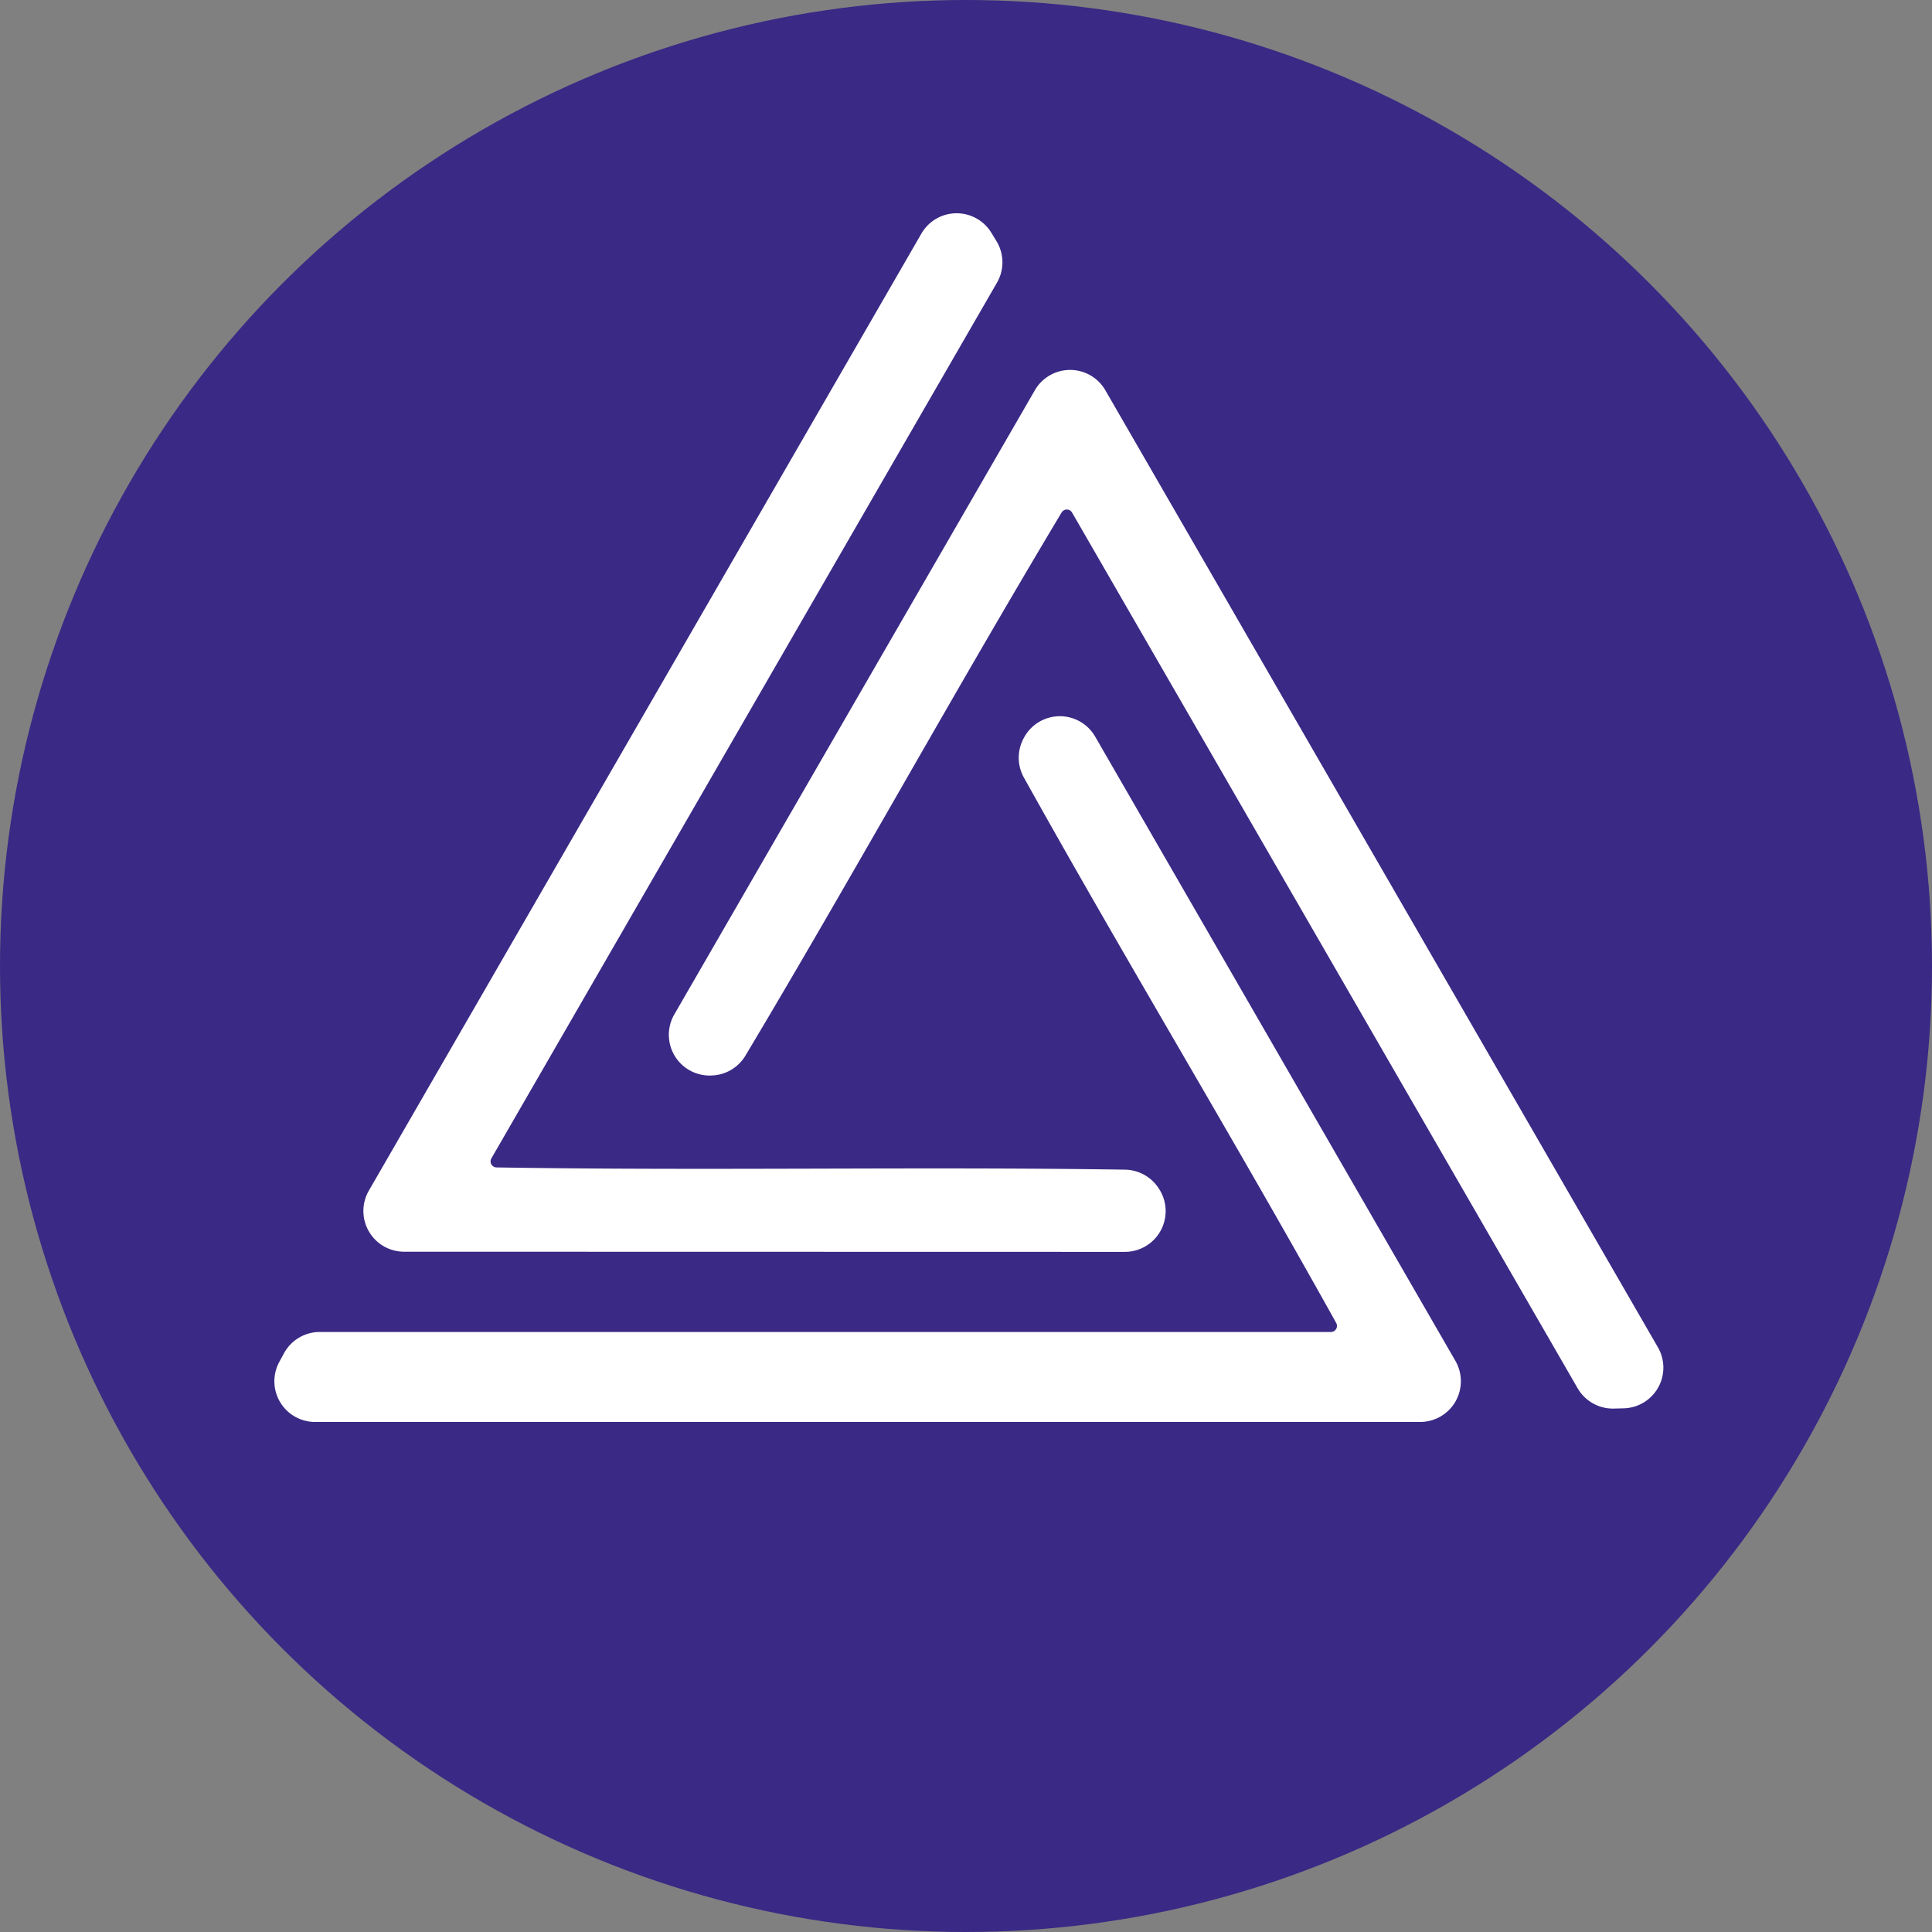
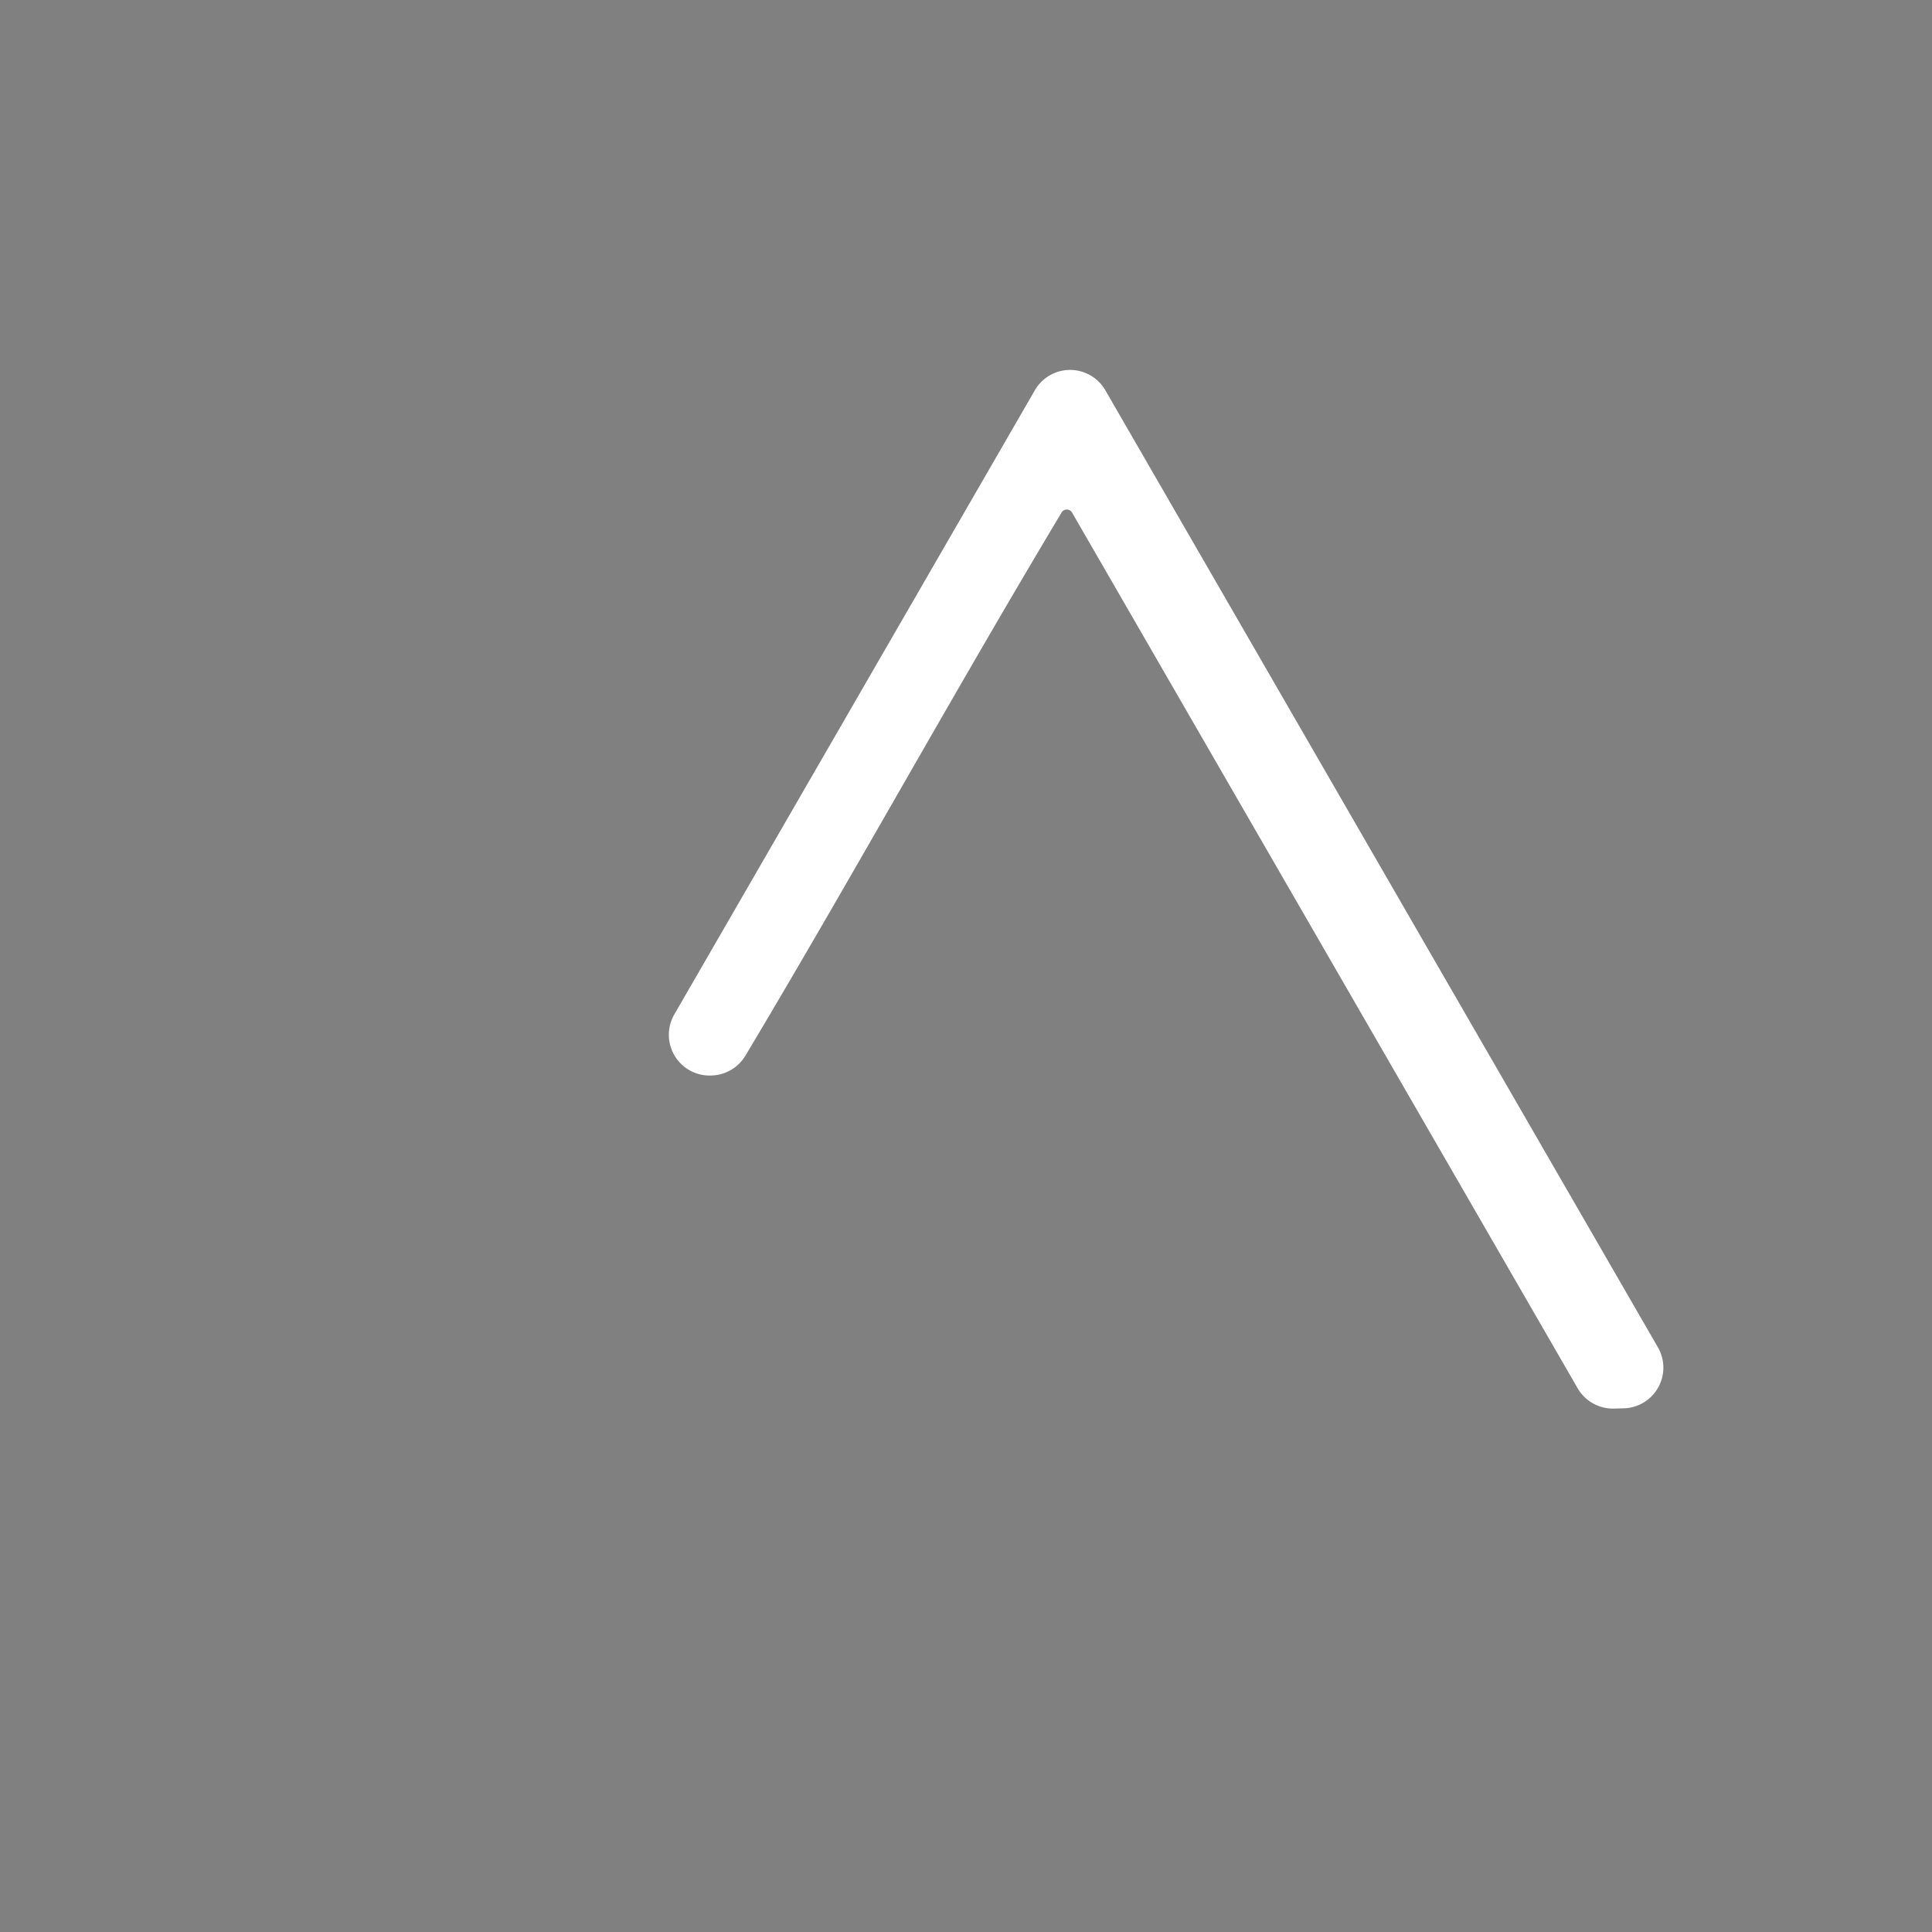
<svg xmlns="http://www.w3.org/2000/svg" id="Ebene_1" data-name="Ebene 1" viewBox="0 0 762 762">
  <rect x="0" y="0" width="762" height="762" fill="#808080" stroke="none" />
  <defs>
    <style>.cls-1{fill:#3a2985;}.cls-2{fill:#fff;}</style>
  </defs>
  <title>ardenix-logo-emblem</title>
-   <circle class="cls-1" cx="381" cy="381" r="381" />
-   <path class="cls-2" d="M475.654,490.647l.184.283a16.074,16.074,0,0,1-13.496,24.821l-284.27-.062a16.061,16.061,0,0,1-13.915-24.083L382.09,114.135a16.044,16.044,0,0,1,27.576-.357l2.032,3.317a16.066,16.066,0,0,1,.203,16.388L212.49,478.873a2.389,2.389,0,0,0,2.036,3.572c84.714,1.355,166.292-.366,247.902.884A16.085,16.085,0,0,1,475.654,490.647Z" transform="translate(-18.684 -22)" />
  <path class="cls-2" d="M299.729,446.168l-.338.018a16.074,16.074,0,0,1-14.748-24.098c47.872-82.875,94.81-164.134,142.189-246.154a16.061,16.061,0,0,1,27.814-.009L672.58,553.396a16.044,16.044,0,0,1-13.479,24.06l-3.889.101a16.066,16.066,0,0,1-14.294-8.019L441.508,224.148a2.389,2.389,0,0,0-4.112-.023c-43.53,72.687-82.829,144.196-124.717,214.247A16.085,16.085,0,0,1,299.729,446.168Z" transform="translate(-18.684 -22)" />
-   <path class="cls-2" d="M422.233,313.552l.153-.301a16.074,16.074,0,0,1,28.244-.723c47.836,82.896,94.739,164.175,142.082,246.216a16.061,16.061,0,0,1-13.899,24.092l-435.867 0A16.044,16.044,0,0,1,128.849,559.133l1.857-3.418a16.066,16.066,0,0,1,14.091-8.37H543.619a2.389,2.389,0,0,0,2.076-3.55c-41.184-74.042-83.463-143.83-123.185-215.131A16.085,16.085,0,0,1,422.233,313.552Z" transform="translate(-18.684 -22)" />
</svg>